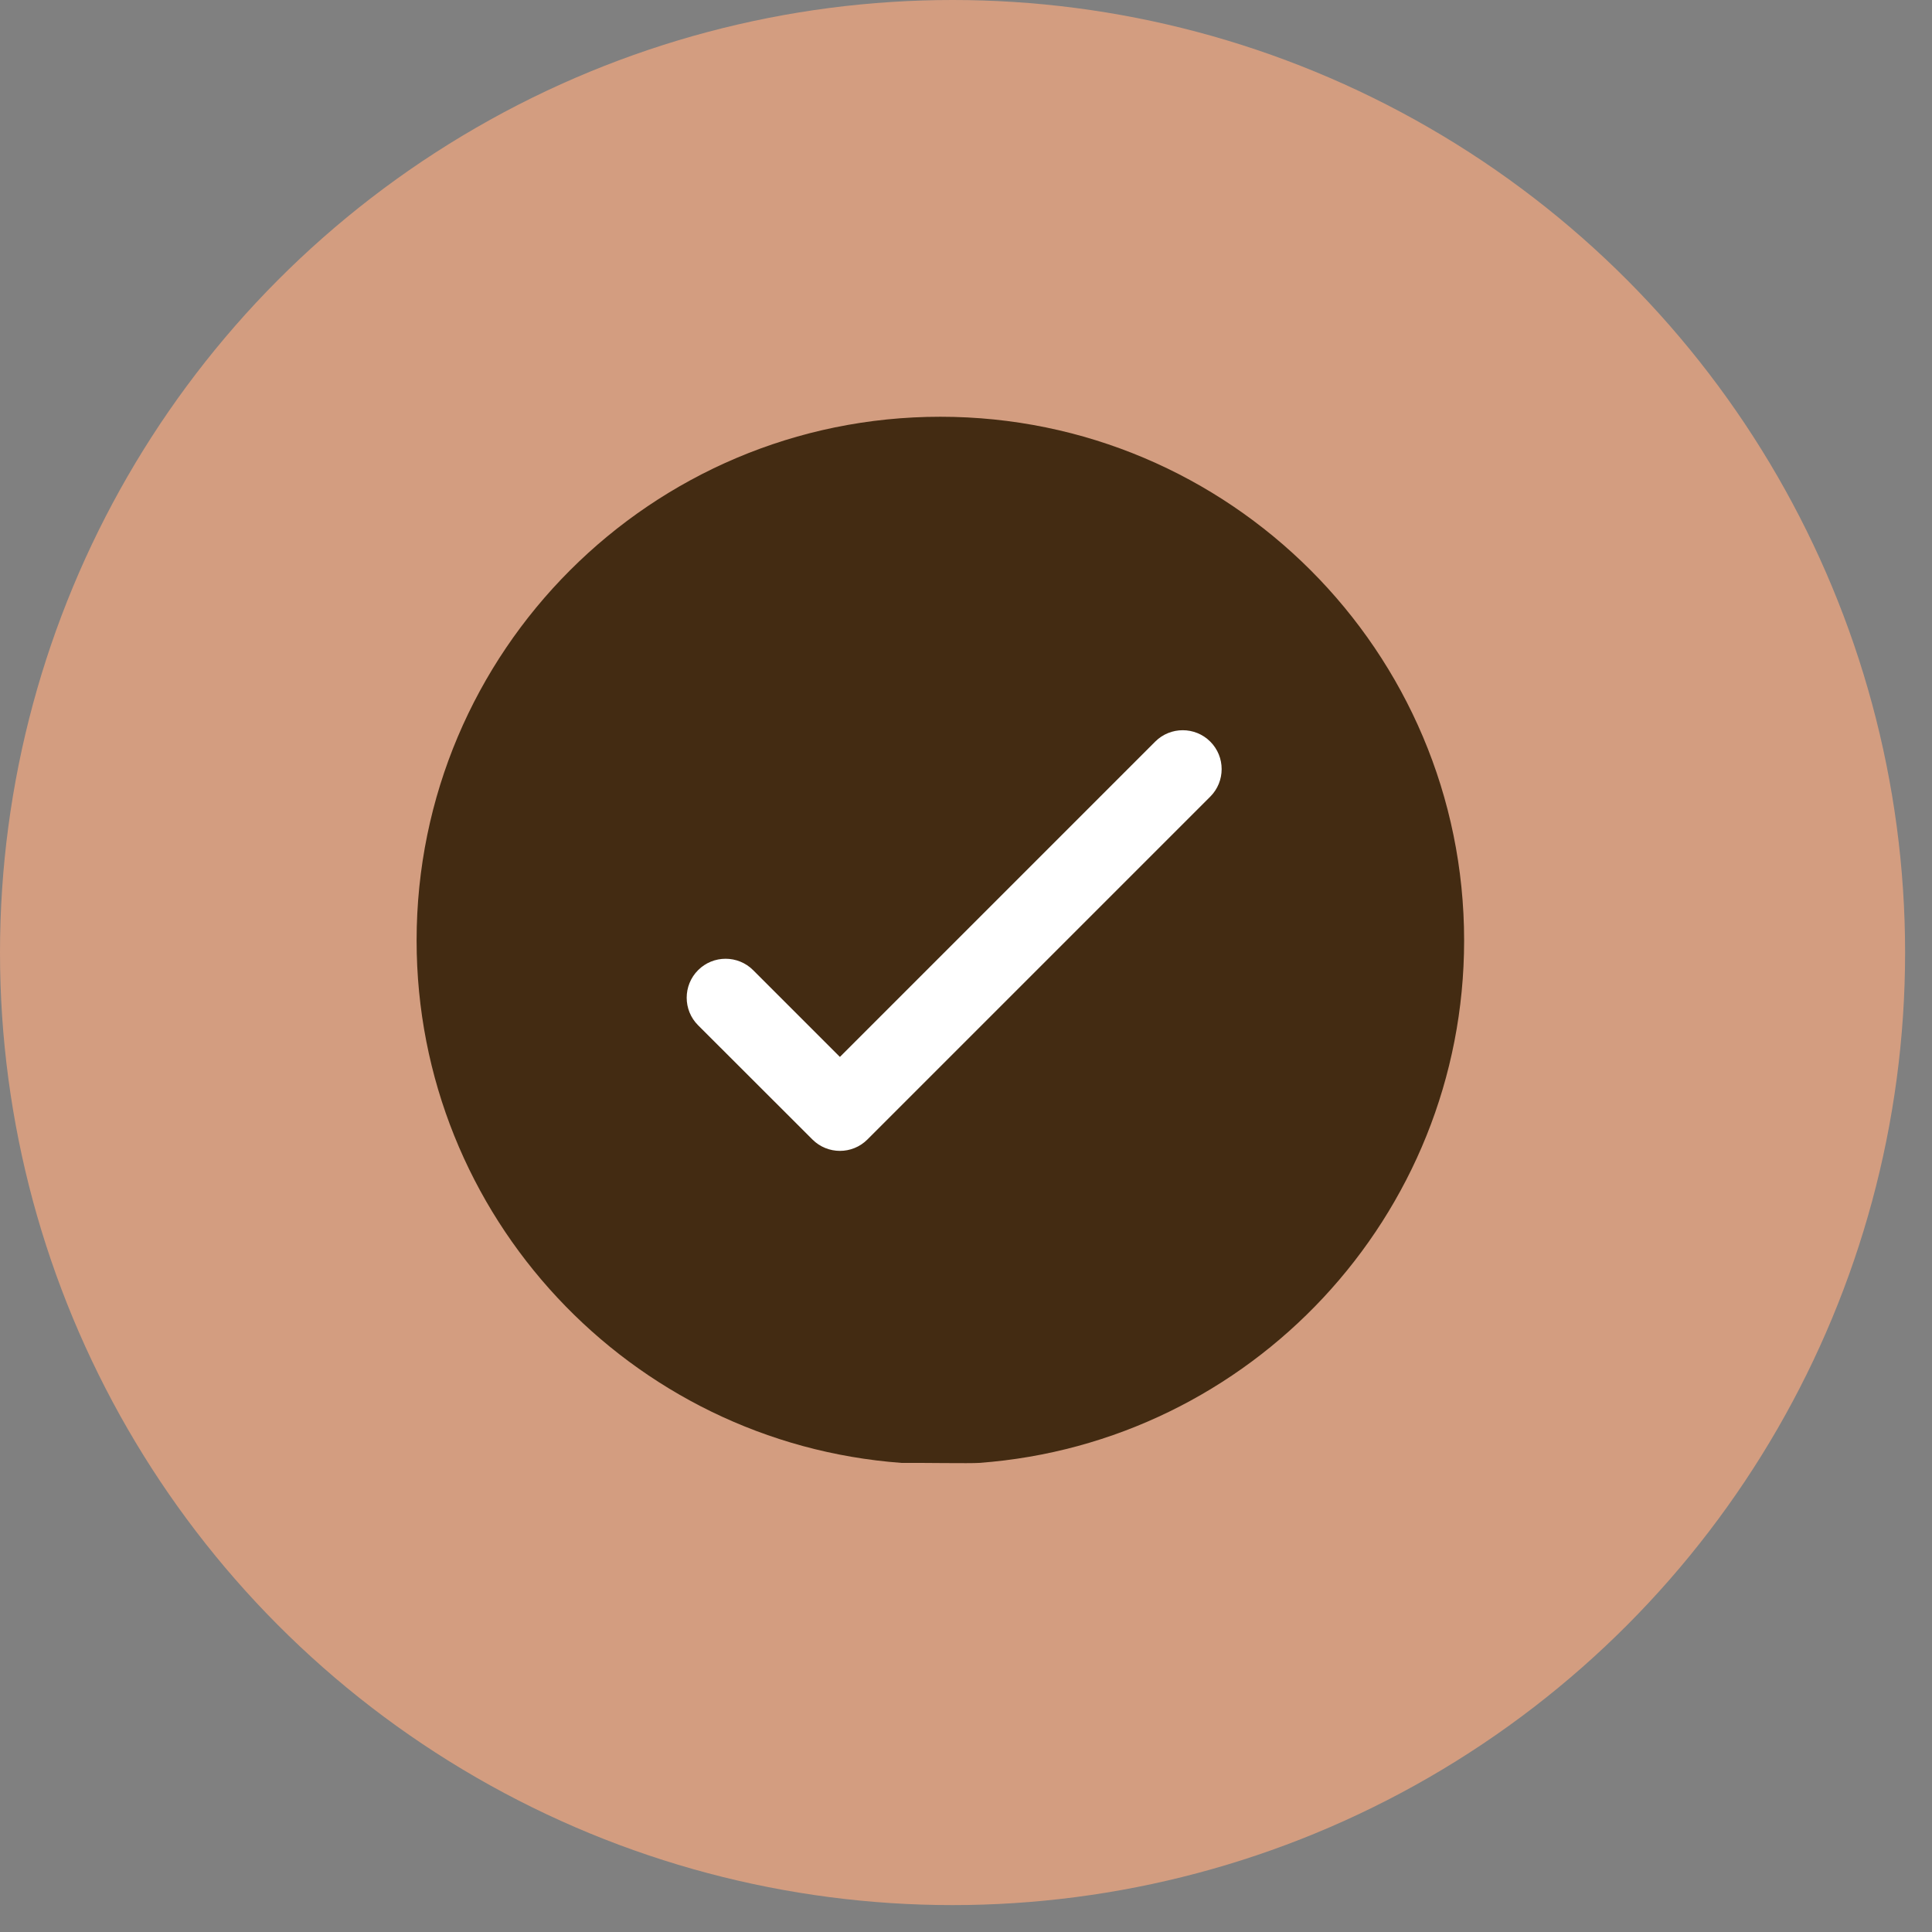
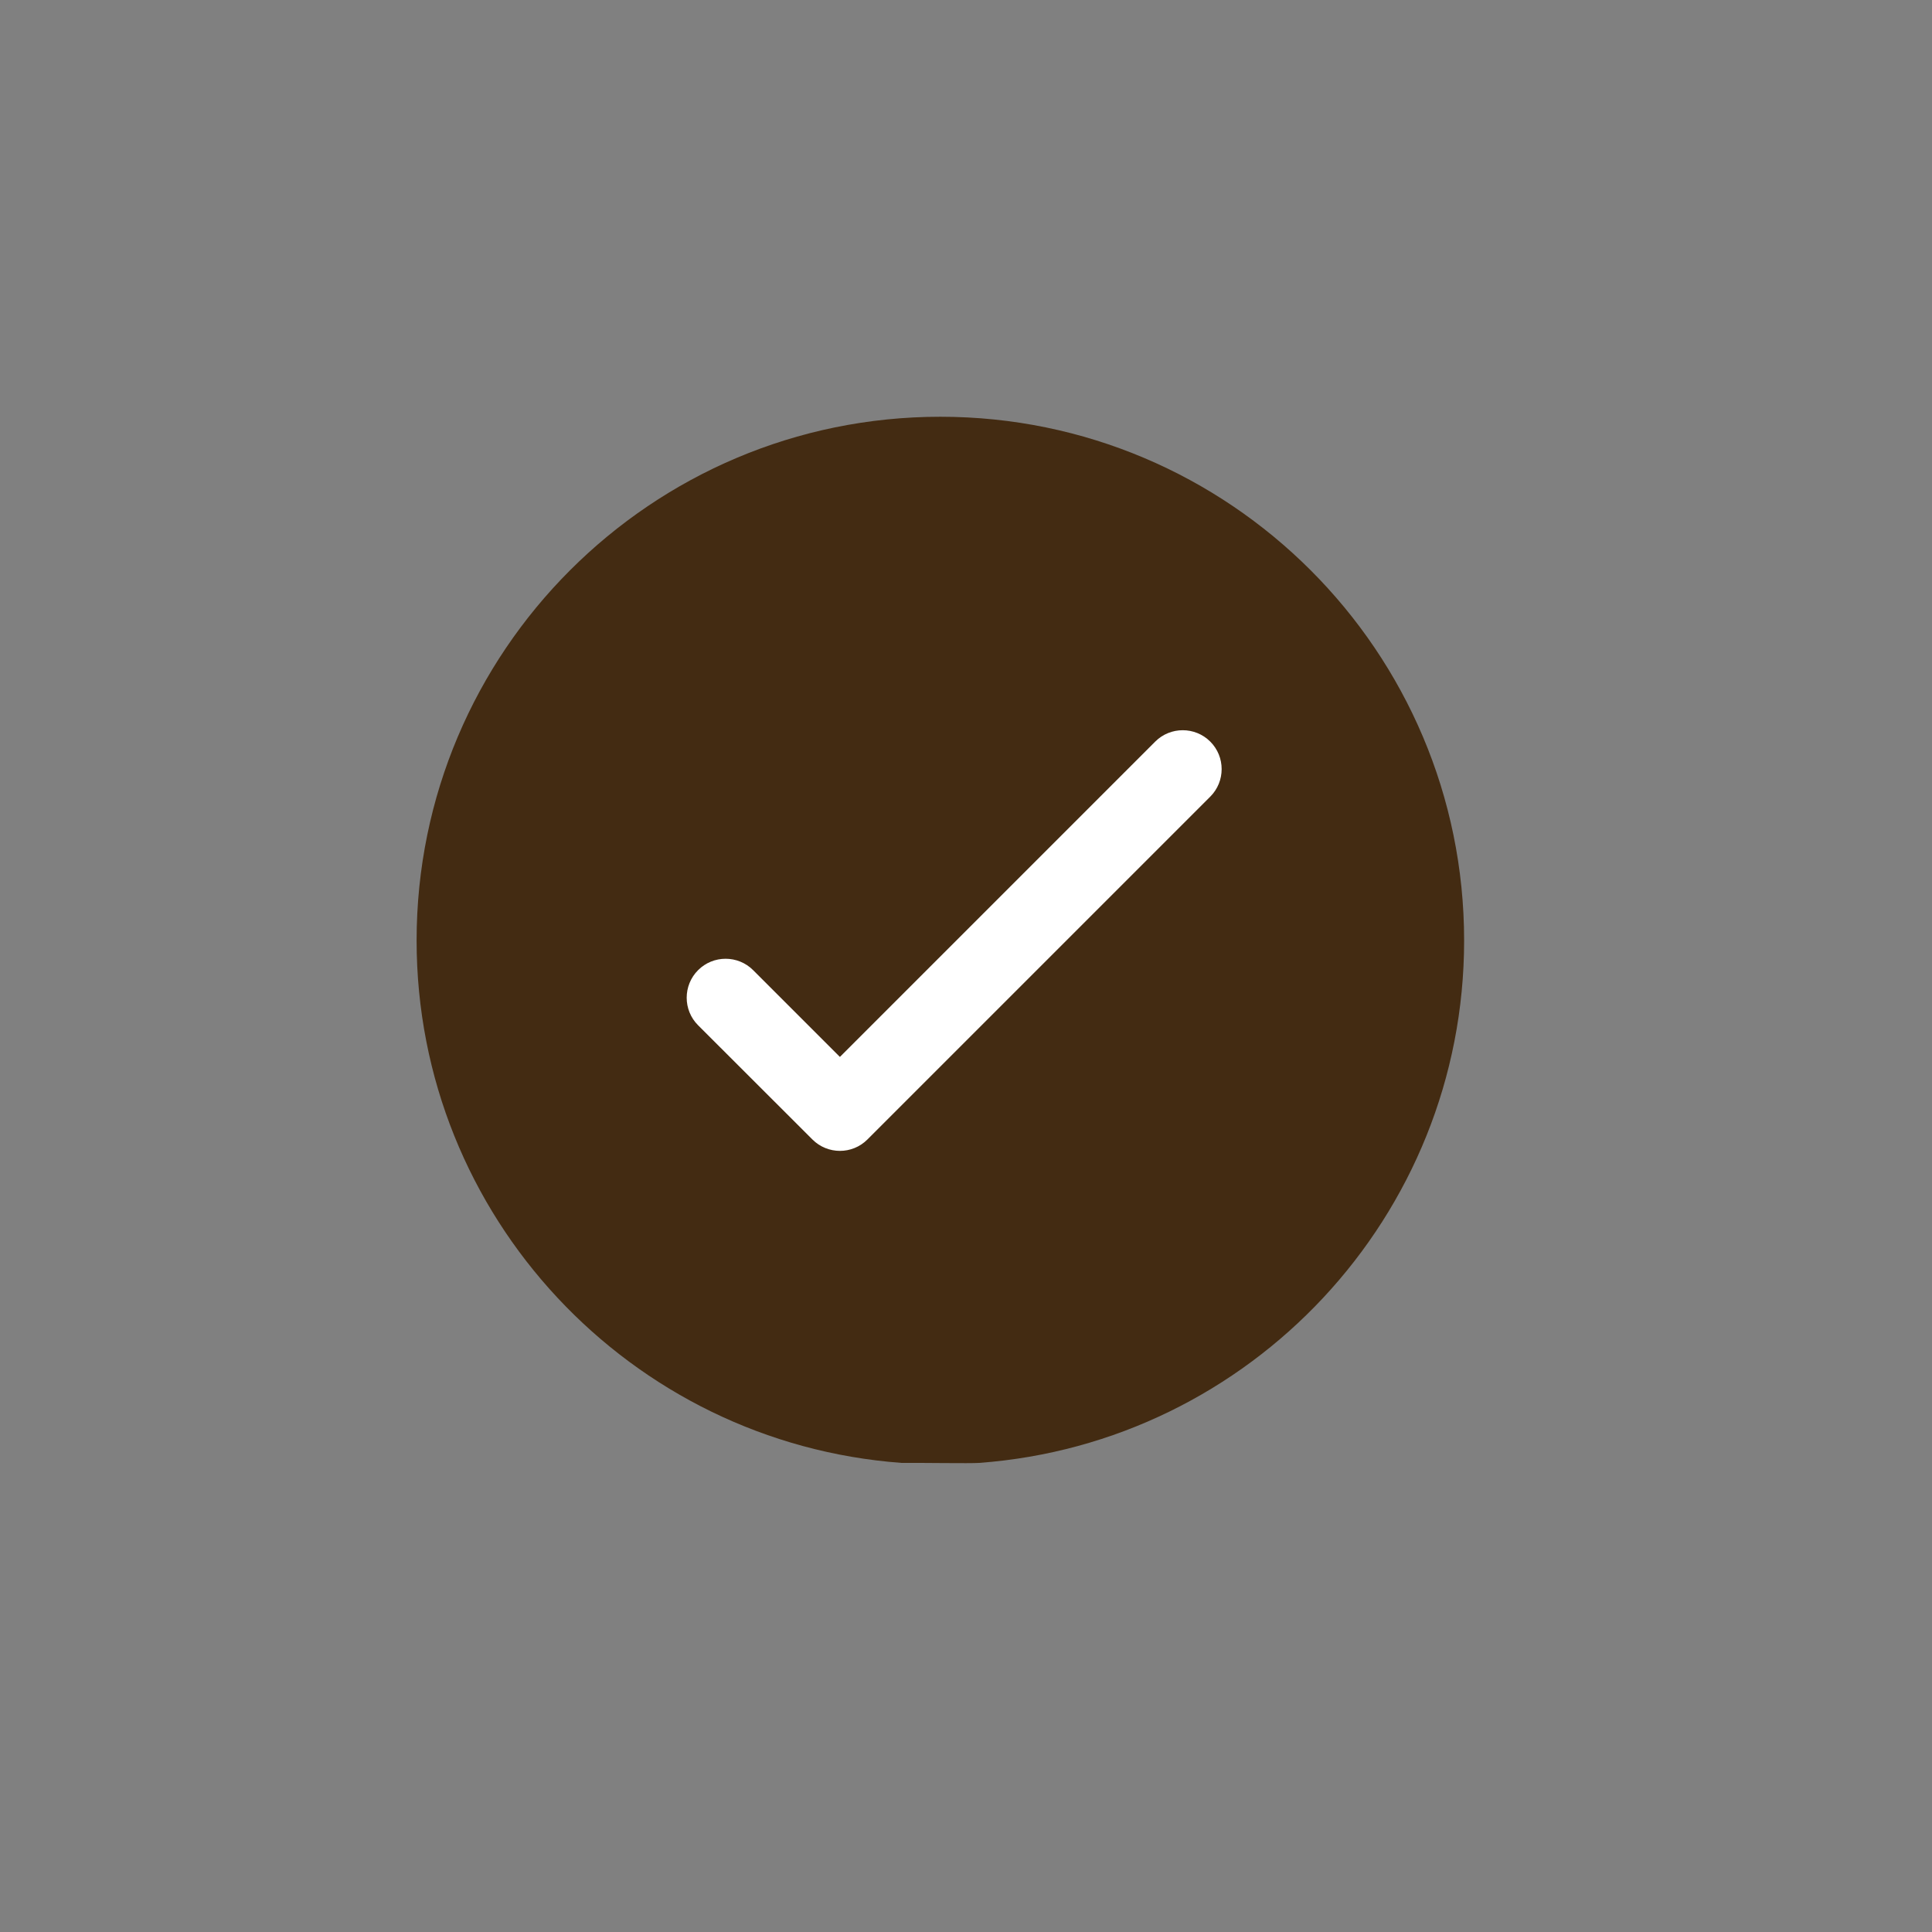
<svg xmlns="http://www.w3.org/2000/svg" width="52" height="52" viewBox="0 0 52 52" fill="none">
  <rect x="0" y="0" width="52" height="52" fill="#808080" stroke="none" />
-   <circle cx="25.638" cy="25.638" r="25.638" fill="#D39D80" />
  <circle cx="25.238" cy="25.238" r="11.617" fill="white" />
  <path fill-rule="evenodd" clip-rule="evenodd" d="M24.262 39.374C24.783 39.369 26.123 39.392 26.357 39.374C33.648 38.835 39.407 32.743 39.407 25.314C39.407 17.534 33.09 11.217 25.31 11.217C17.53 11.217 11.213 17.534 11.213 25.314C11.213 32.743 16.97 38.835 24.263 39.374H24.262ZM18.788 27.594L21.867 30.67C22.276 31.078 22.938 31.078 23.346 30.67L32.574 21.442C32.983 21.033 32.983 20.368 32.574 19.96C32.166 19.552 31.501 19.552 31.093 19.96L22.606 28.447L20.271 26.112C19.862 25.703 19.197 25.703 18.789 26.112C18.381 26.52 18.38 27.186 18.788 27.594Z" fill="#432B12" />
</svg>